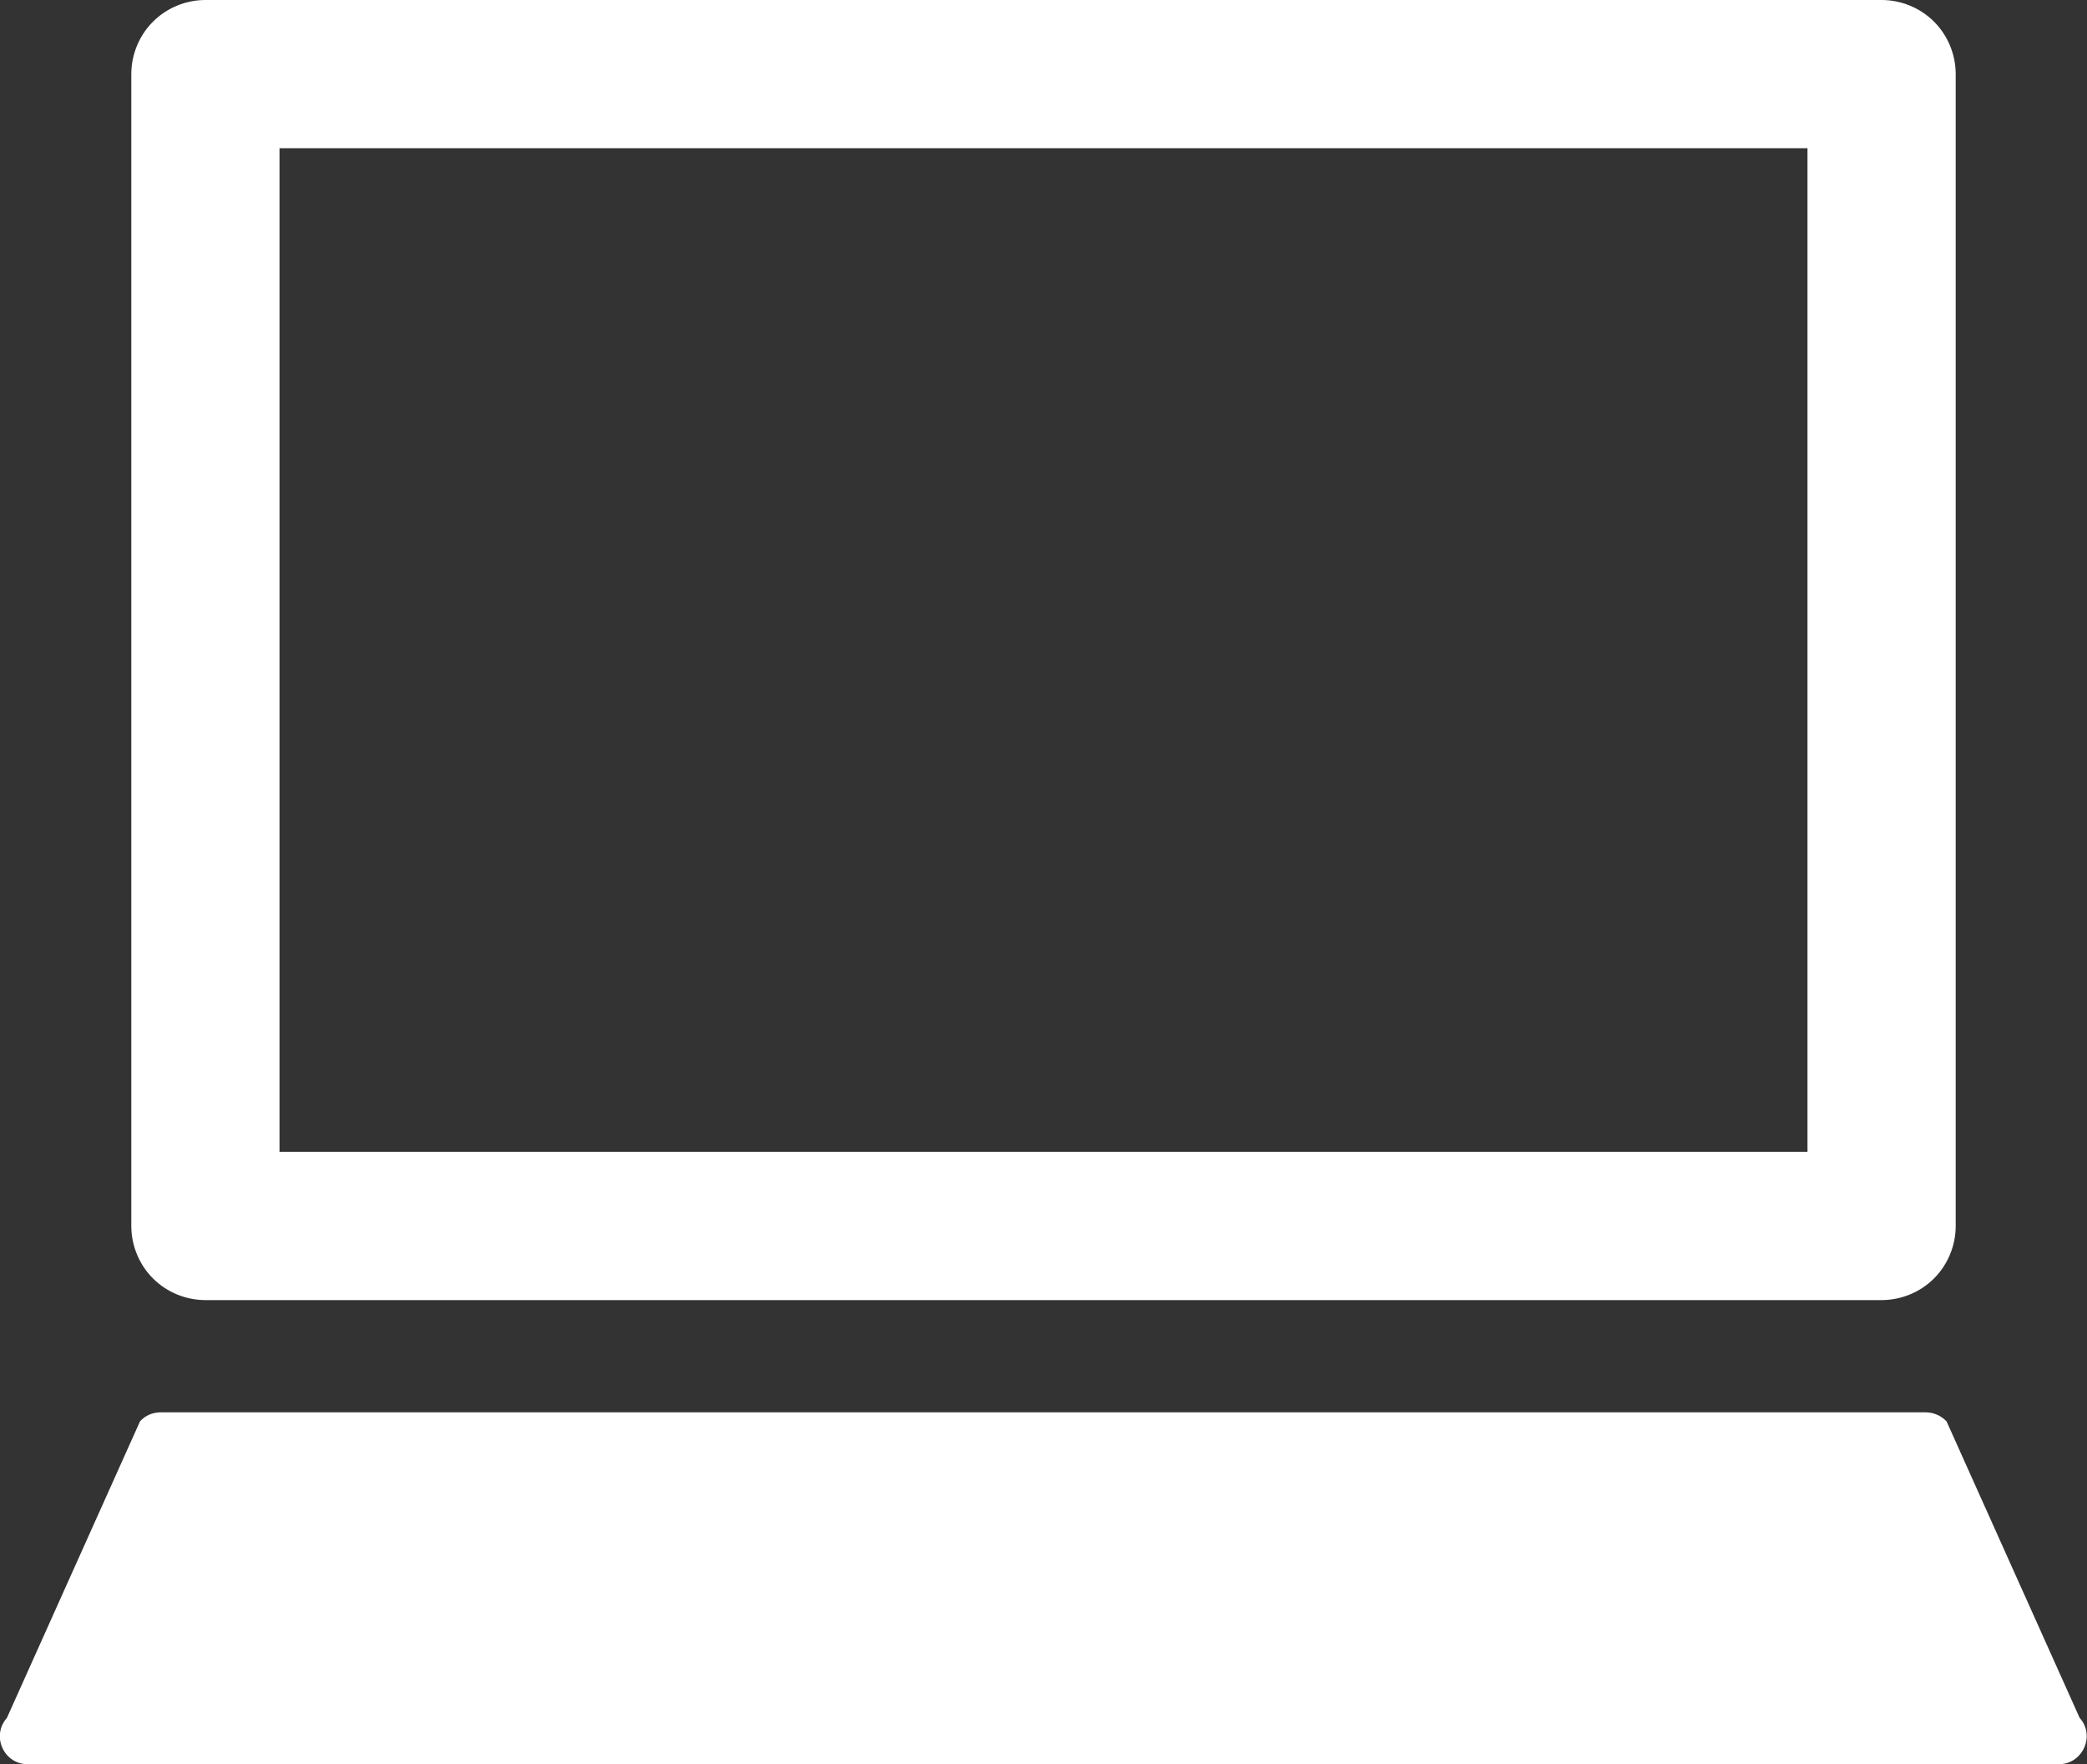
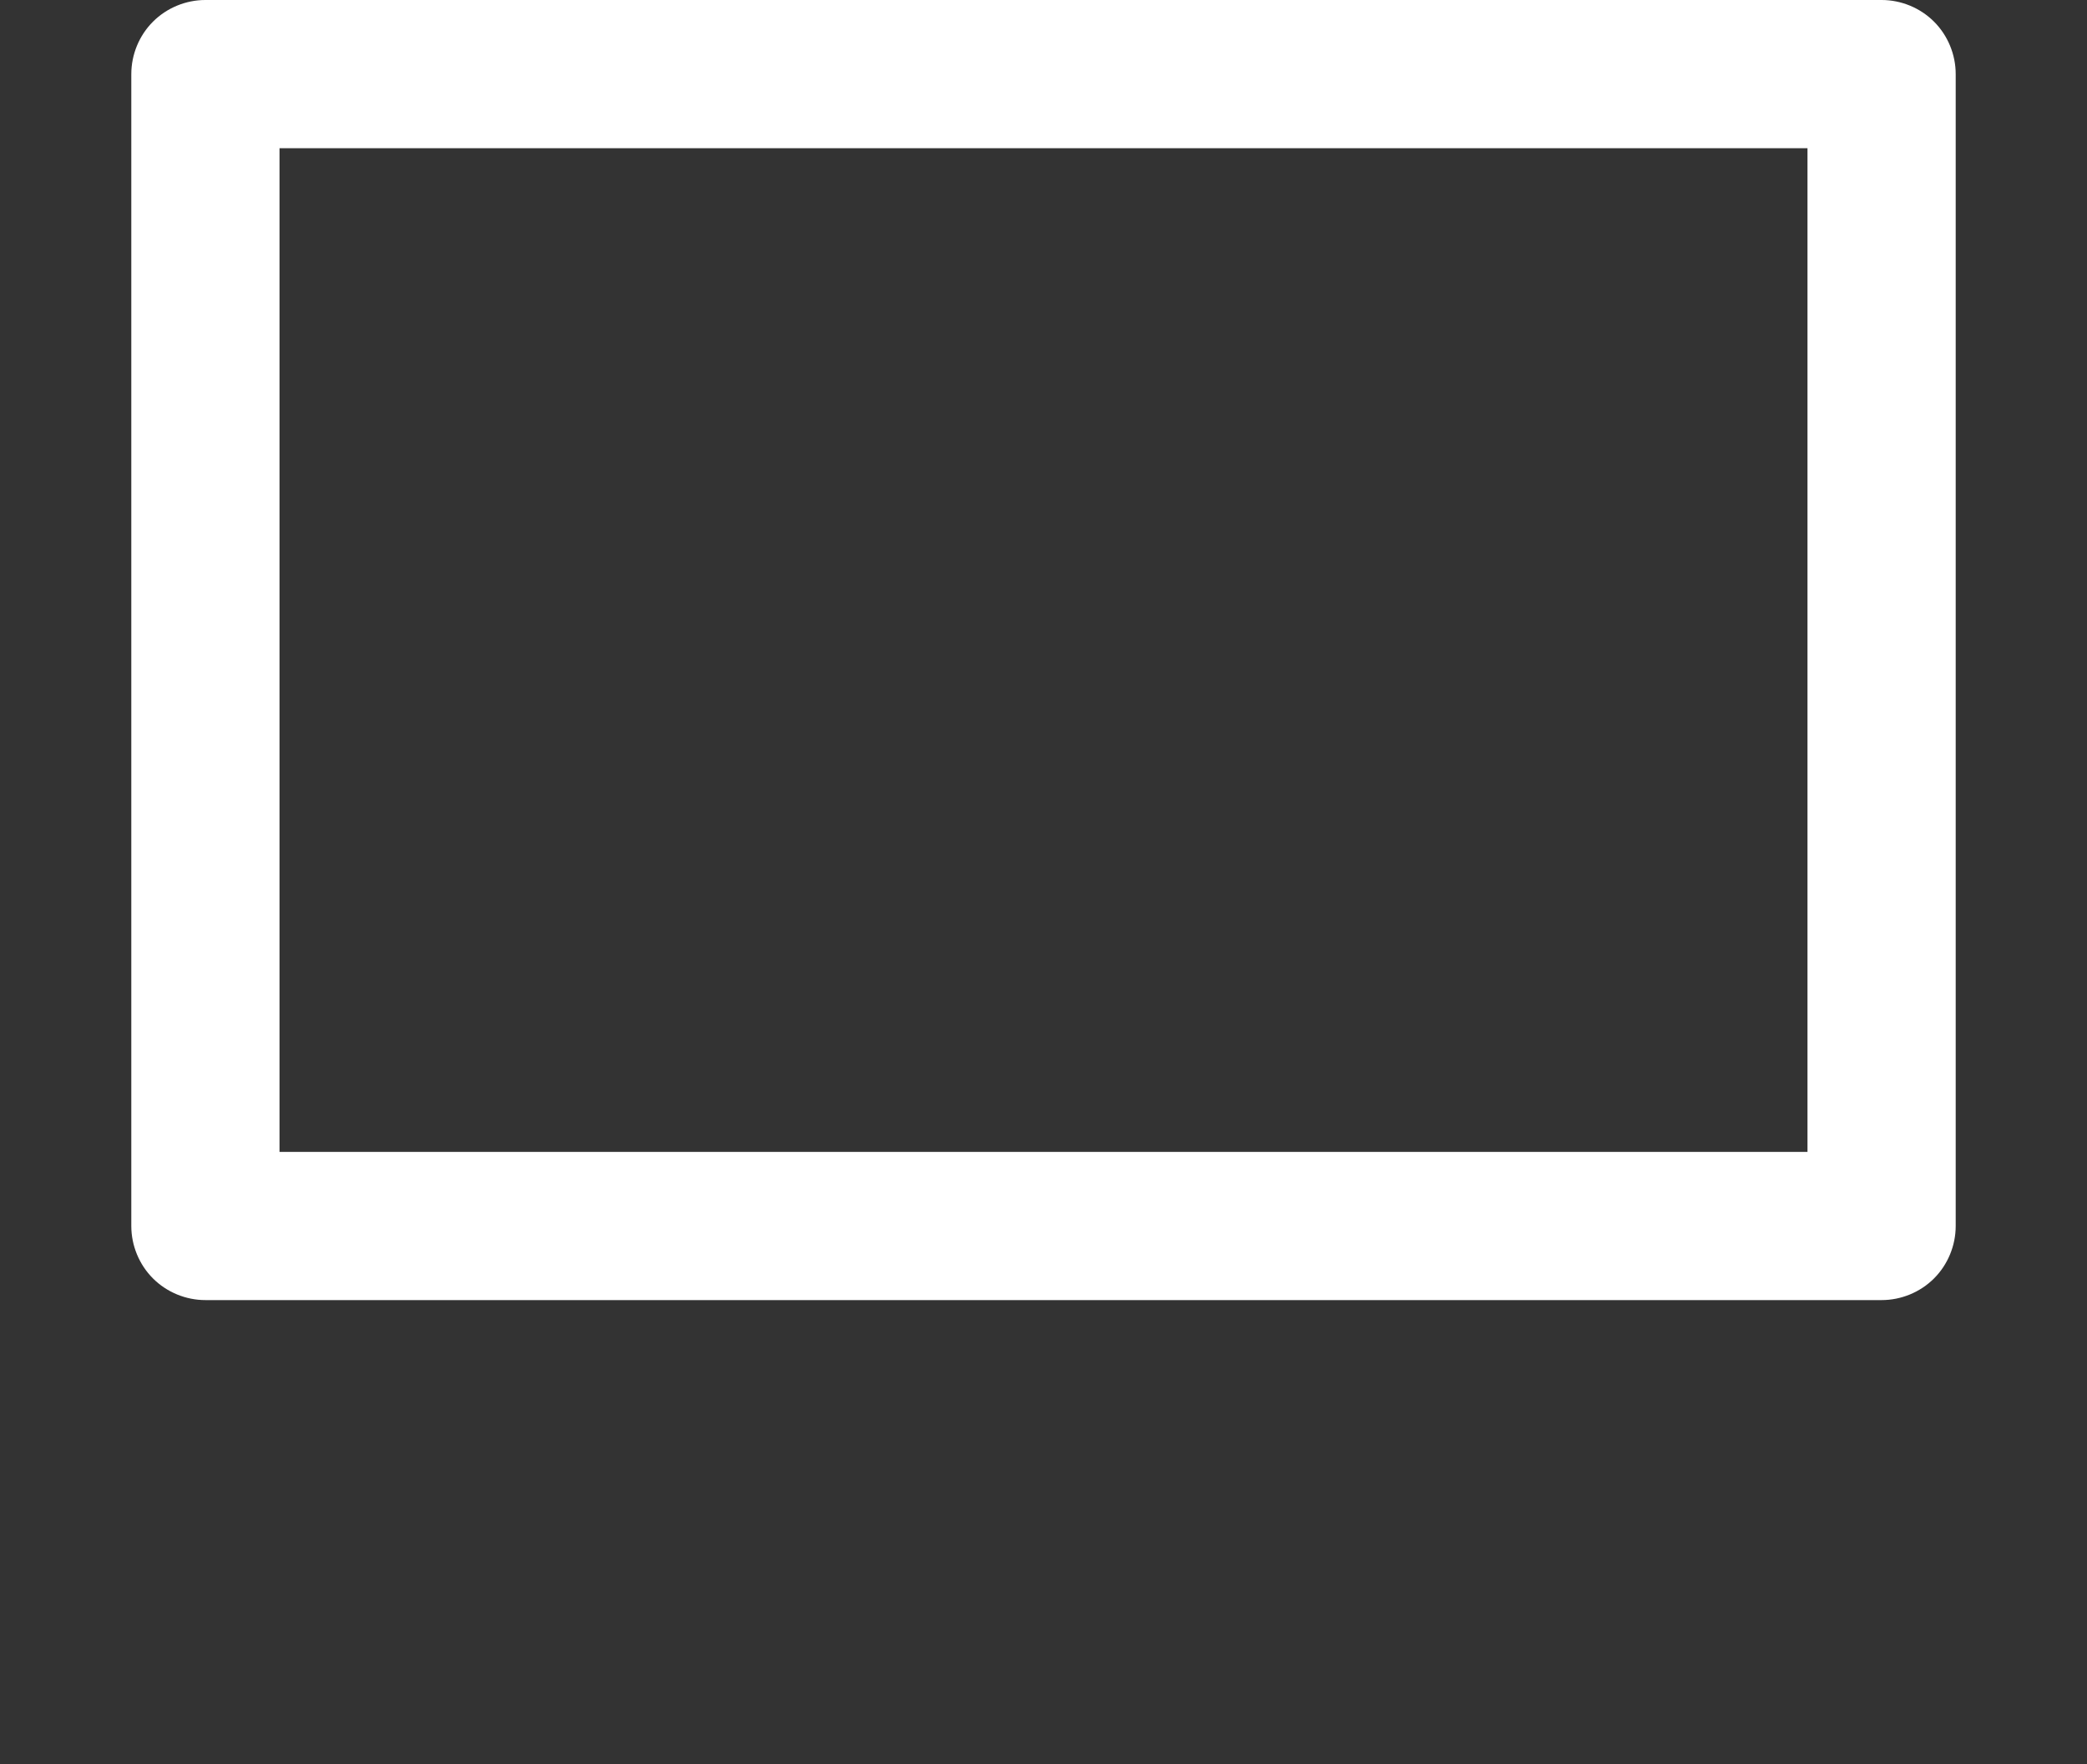
<svg xmlns="http://www.w3.org/2000/svg" id="_レイヤー_2" data-name="レイヤー 2" viewBox="0 0 48.16 40.71">
  <rect x="0" y="0" width="48.16" height="40.71" fill="#333333" stroke="none" />
  <defs>
    <style>
      .cls-1 {
        fill: #fff;
      }
    </style>
  </defs>
  <g id="_レイヤー_5" data-name="レイヤー 5">
    <g>
      <path class="cls-1" d="M43.42,30H4.74c-.45,0-.89-.18-1.21-.5s-.5-.76-.5-1.21V1.71c0-.45.18-.89.5-1.21.32-.32.76-.5,1.21-.5h38.68c.45,0,.89.18,1.21.5.32.32.5.76.5,1.21v26.58c0,.45-.18.89-.5,1.21-.32.32-.76.5-1.21.5ZM6.45,26.58h35.26V3.42H6.45v23.16Z" />
-       <path class="cls-1" d="M47.52,40.71H.64c-.55,0-.85-.65-.48-1.07l3.07-6.84c.12-.14.3-.21.48-.21h40.73c.18,0,.36.08.48.21l3.07,6.84c.37.41.07,1.07-.48,1.07Z" />
    </g>
  </g>
</svg>